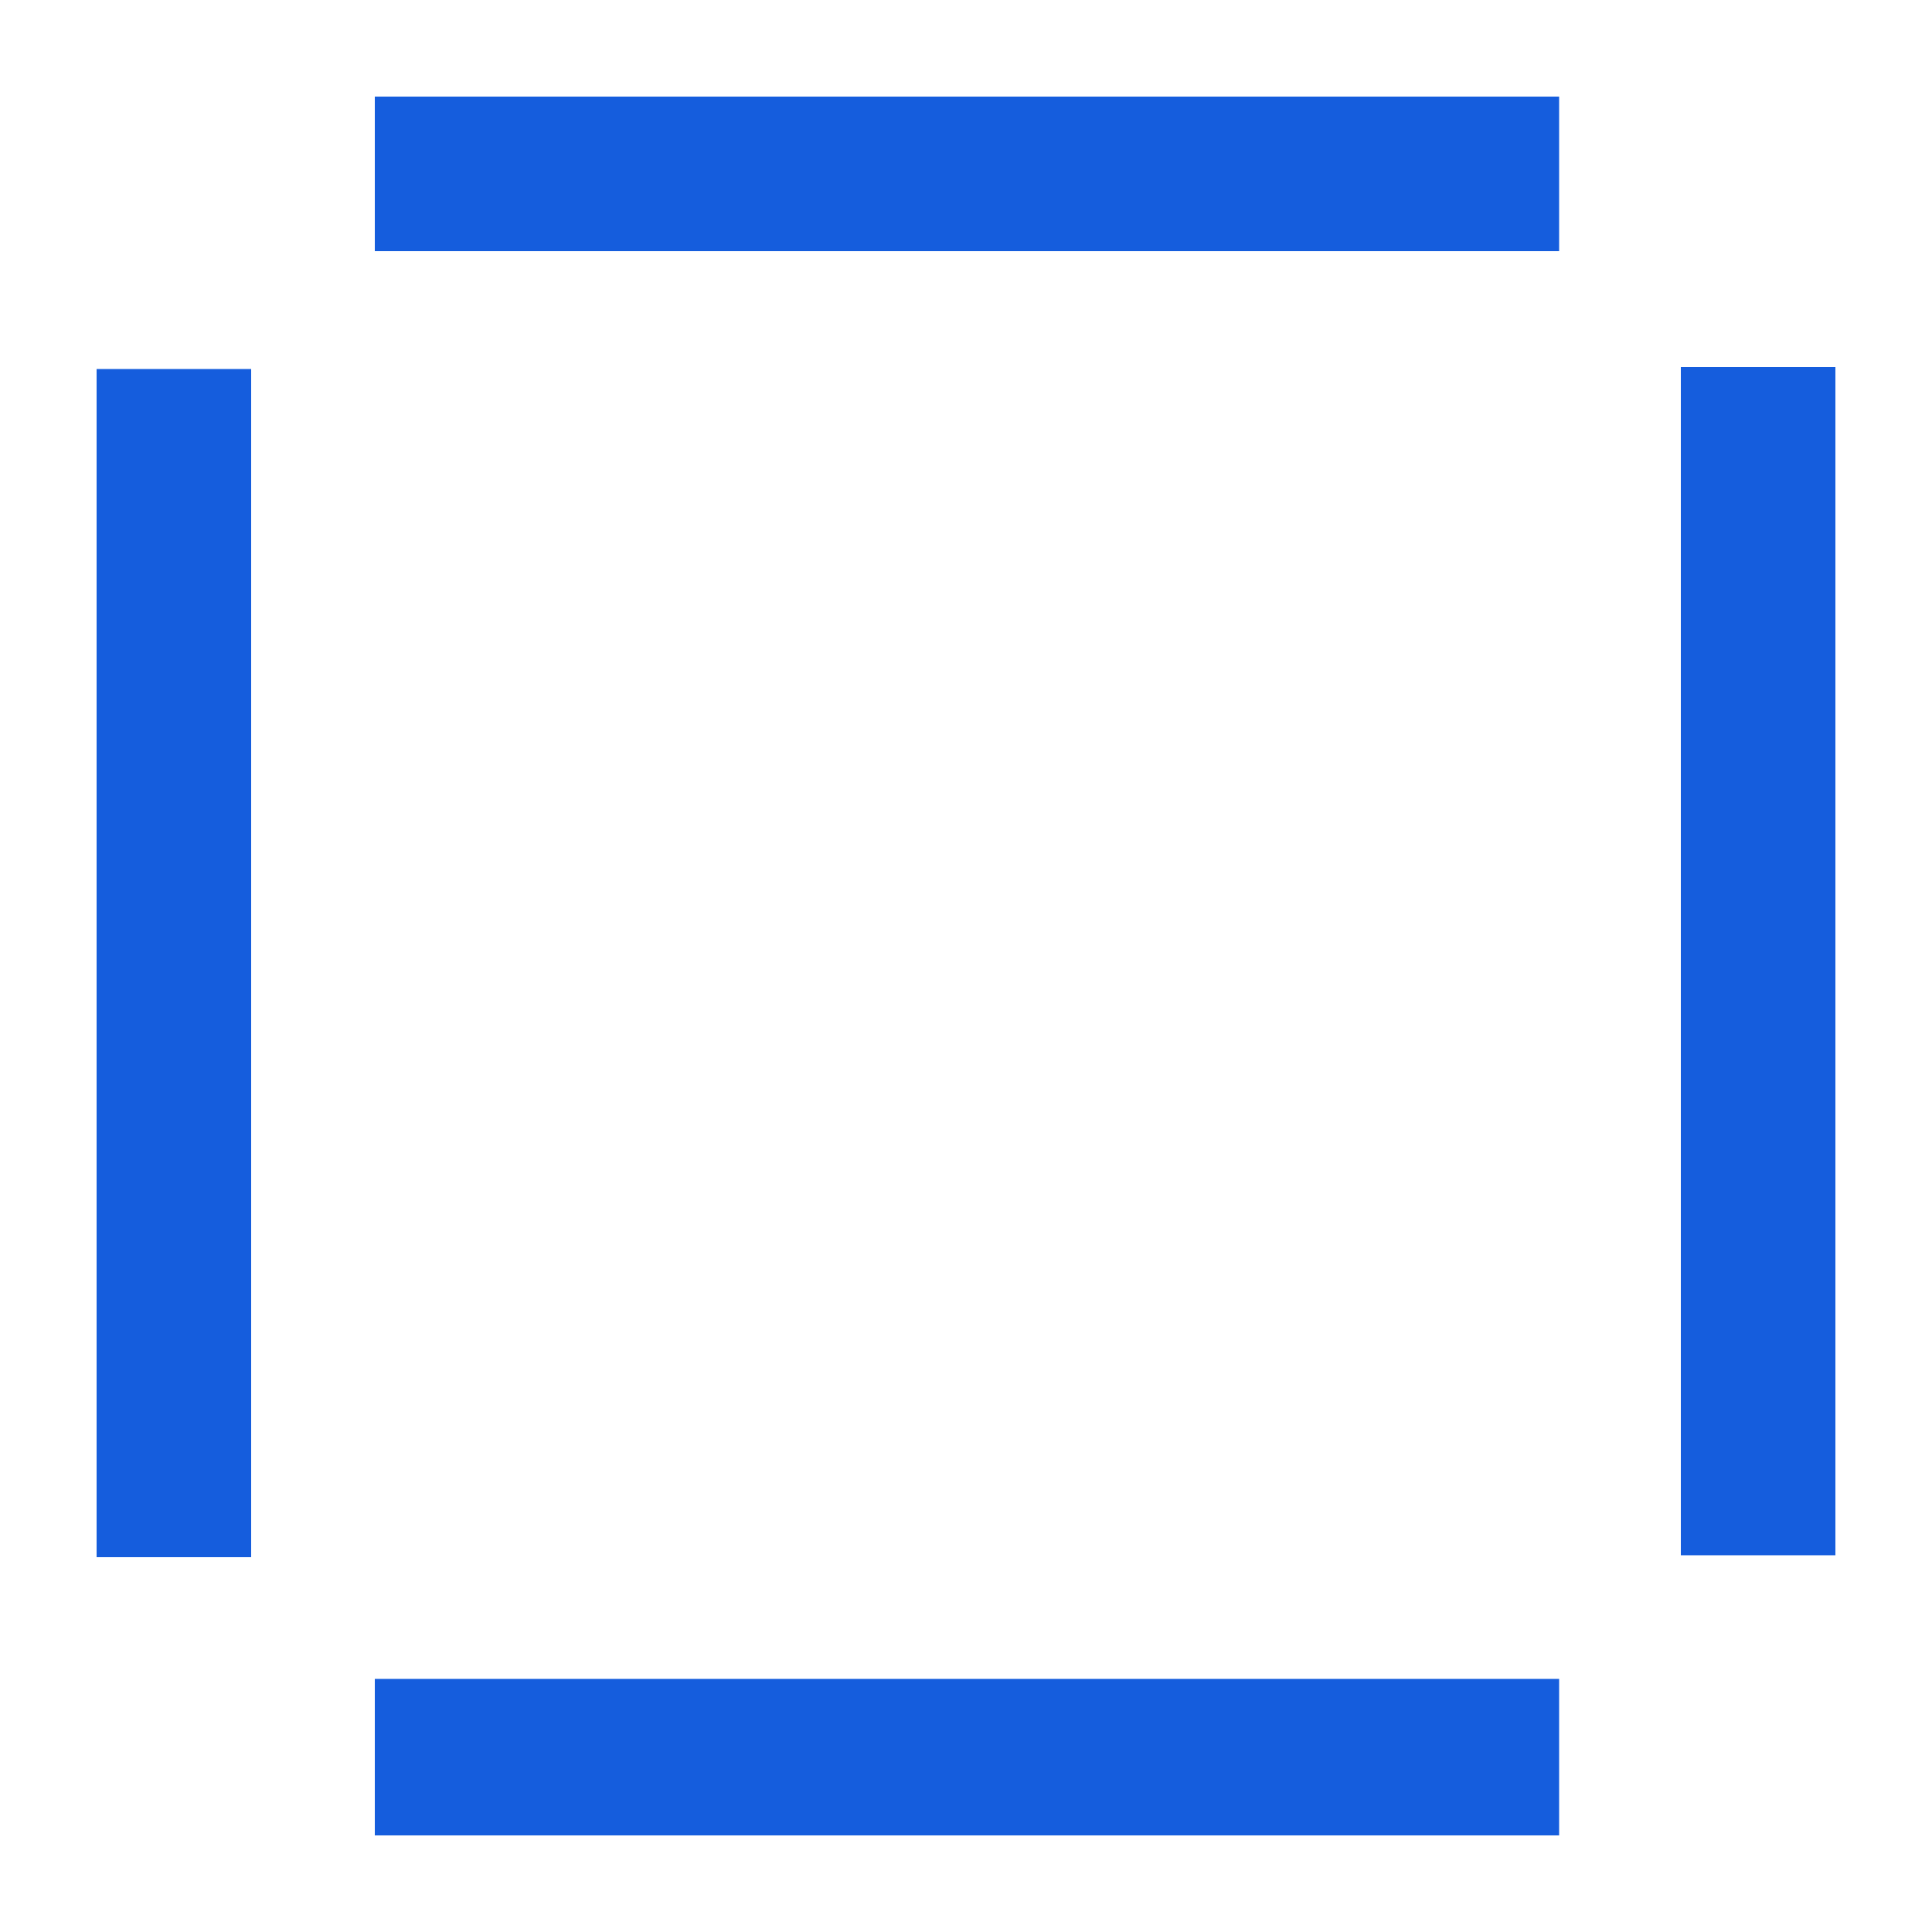
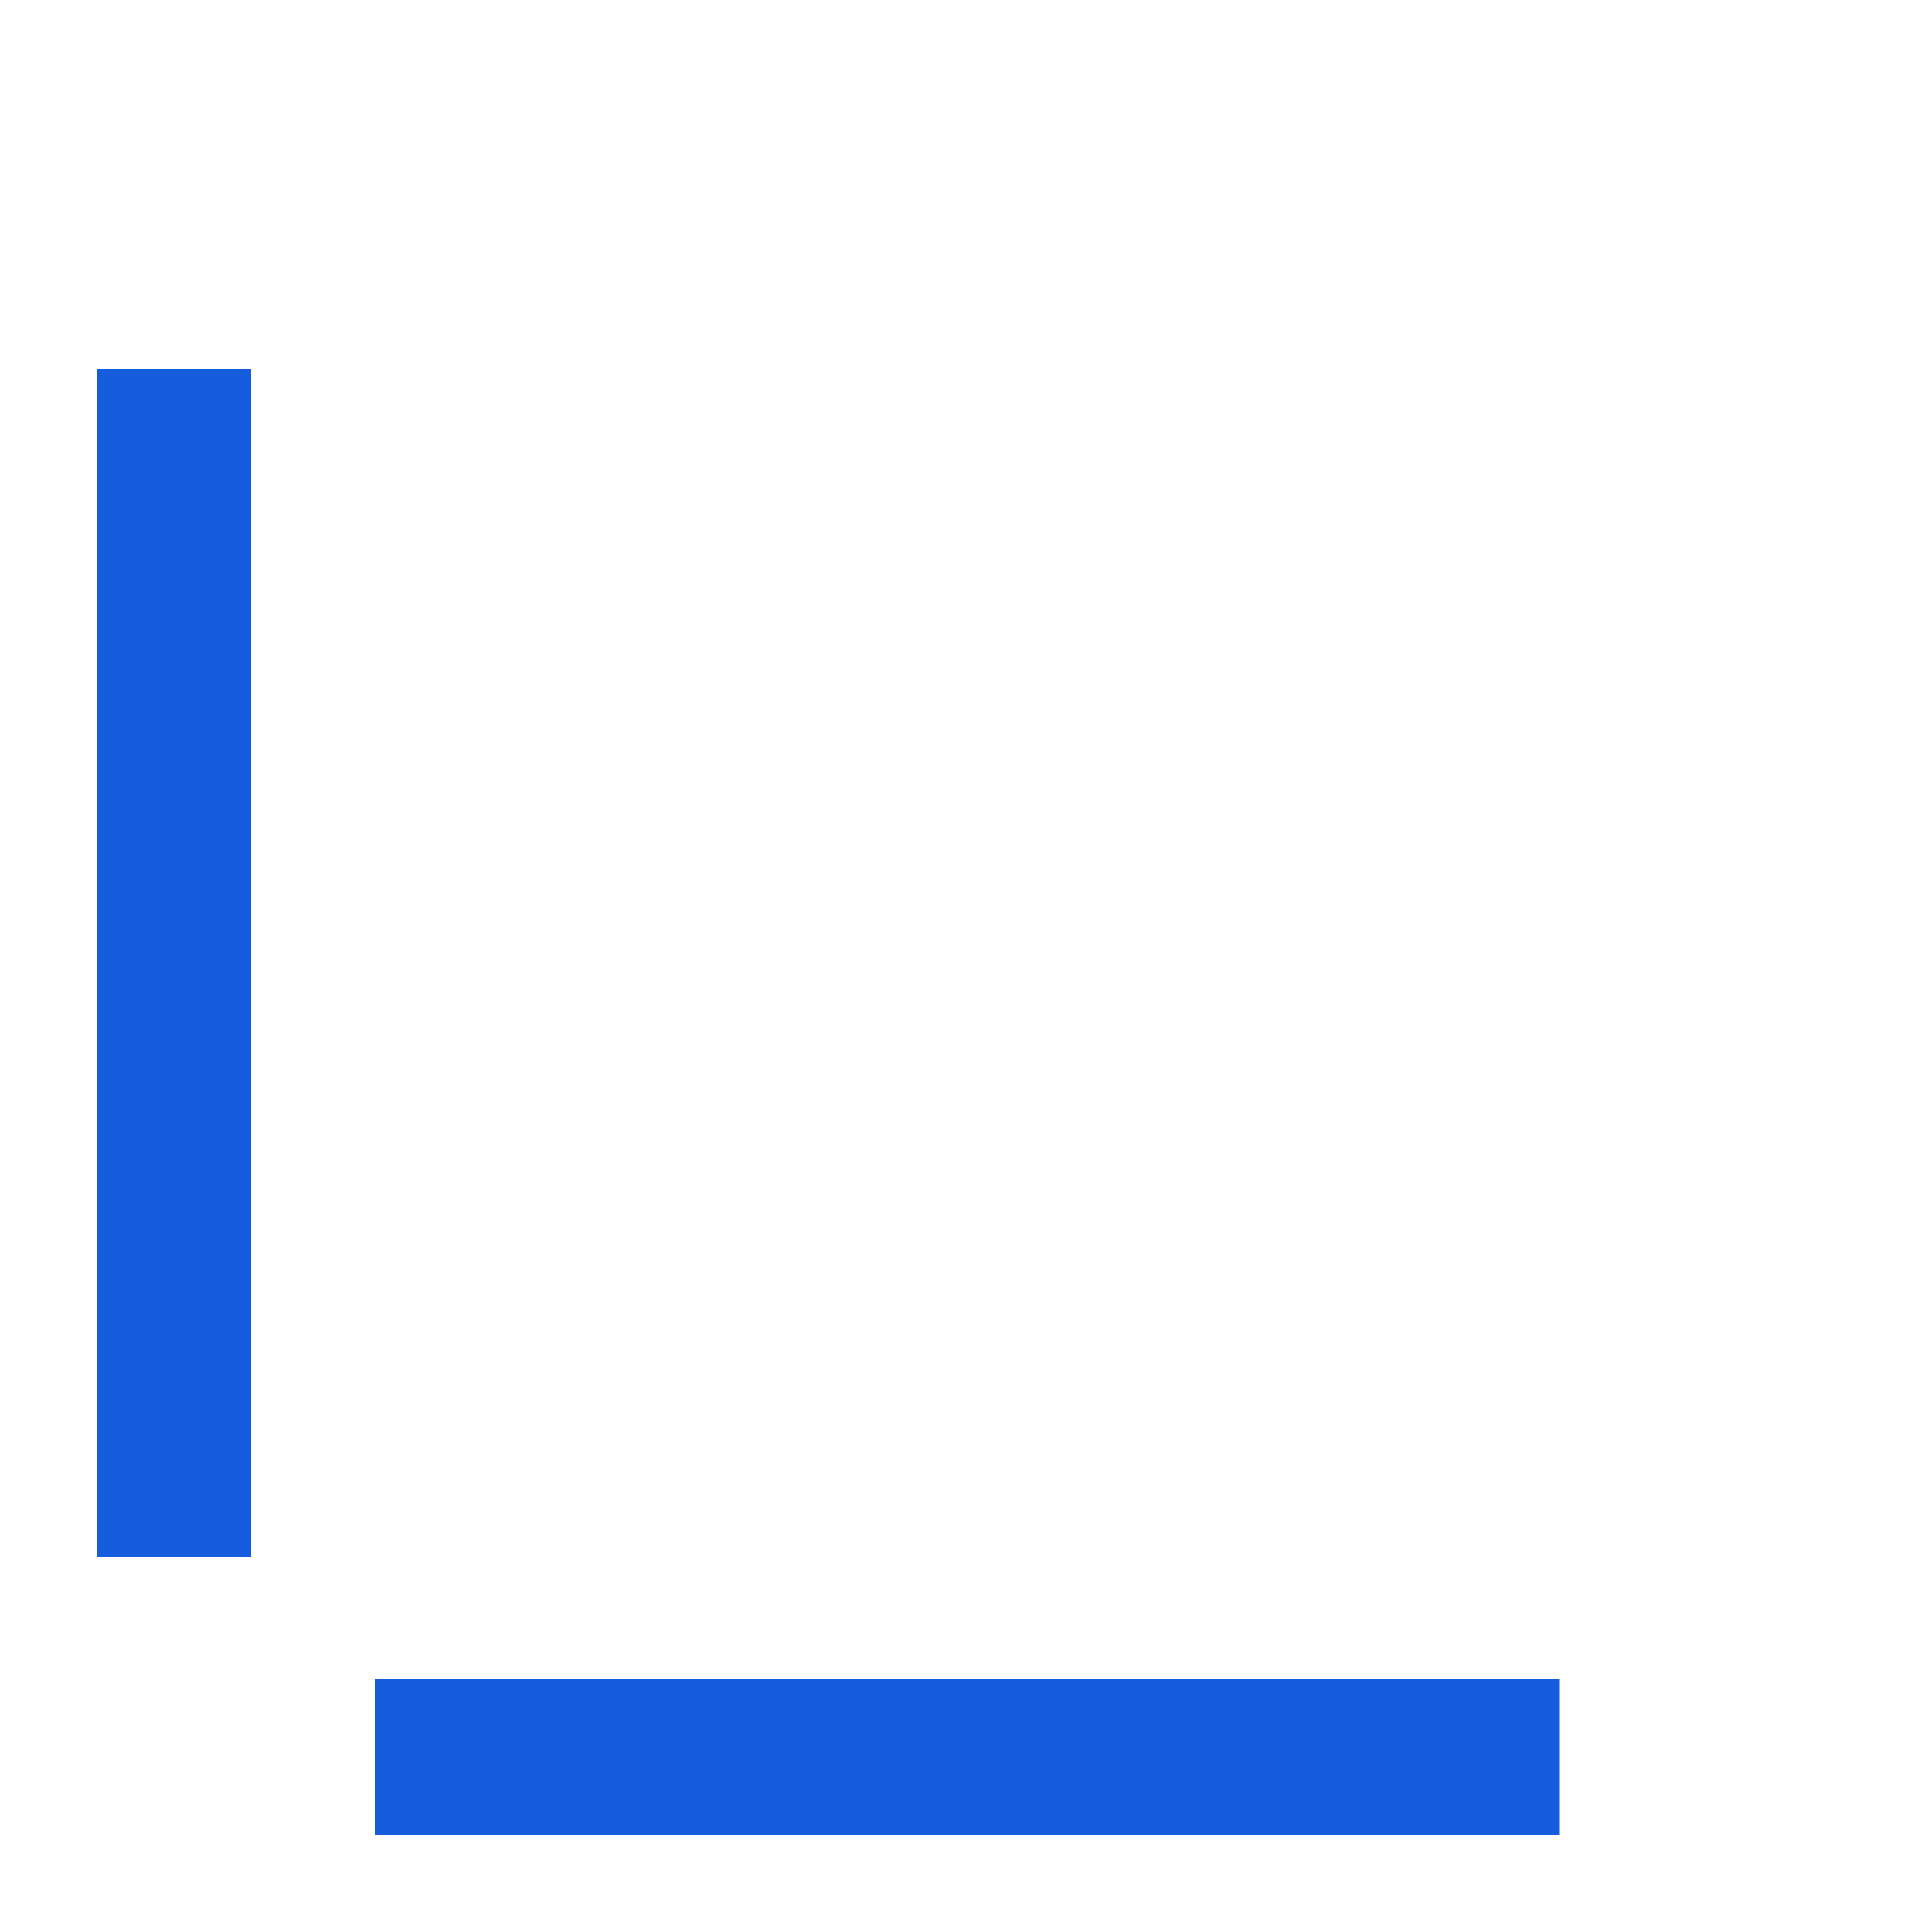
<svg xmlns="http://www.w3.org/2000/svg" id="Layer_1" baseProfile="tiny" version="1.2" viewBox="0 0 100 100">
  <path d="M13,80.6H5V19.1h8v61.5Z" fill="#155ddd" />
-   <path d="M87,19h8v61.5h-8V19Z" fill="#155ddd" />
-   <path d="M80.7,5v8H19.4V5h61.3Z" fill="#155ddd" />
  <path d="M19.4,86.9h61.3v8.1H19.4v-8.1Z" fill="#155ddd" />
</svg>